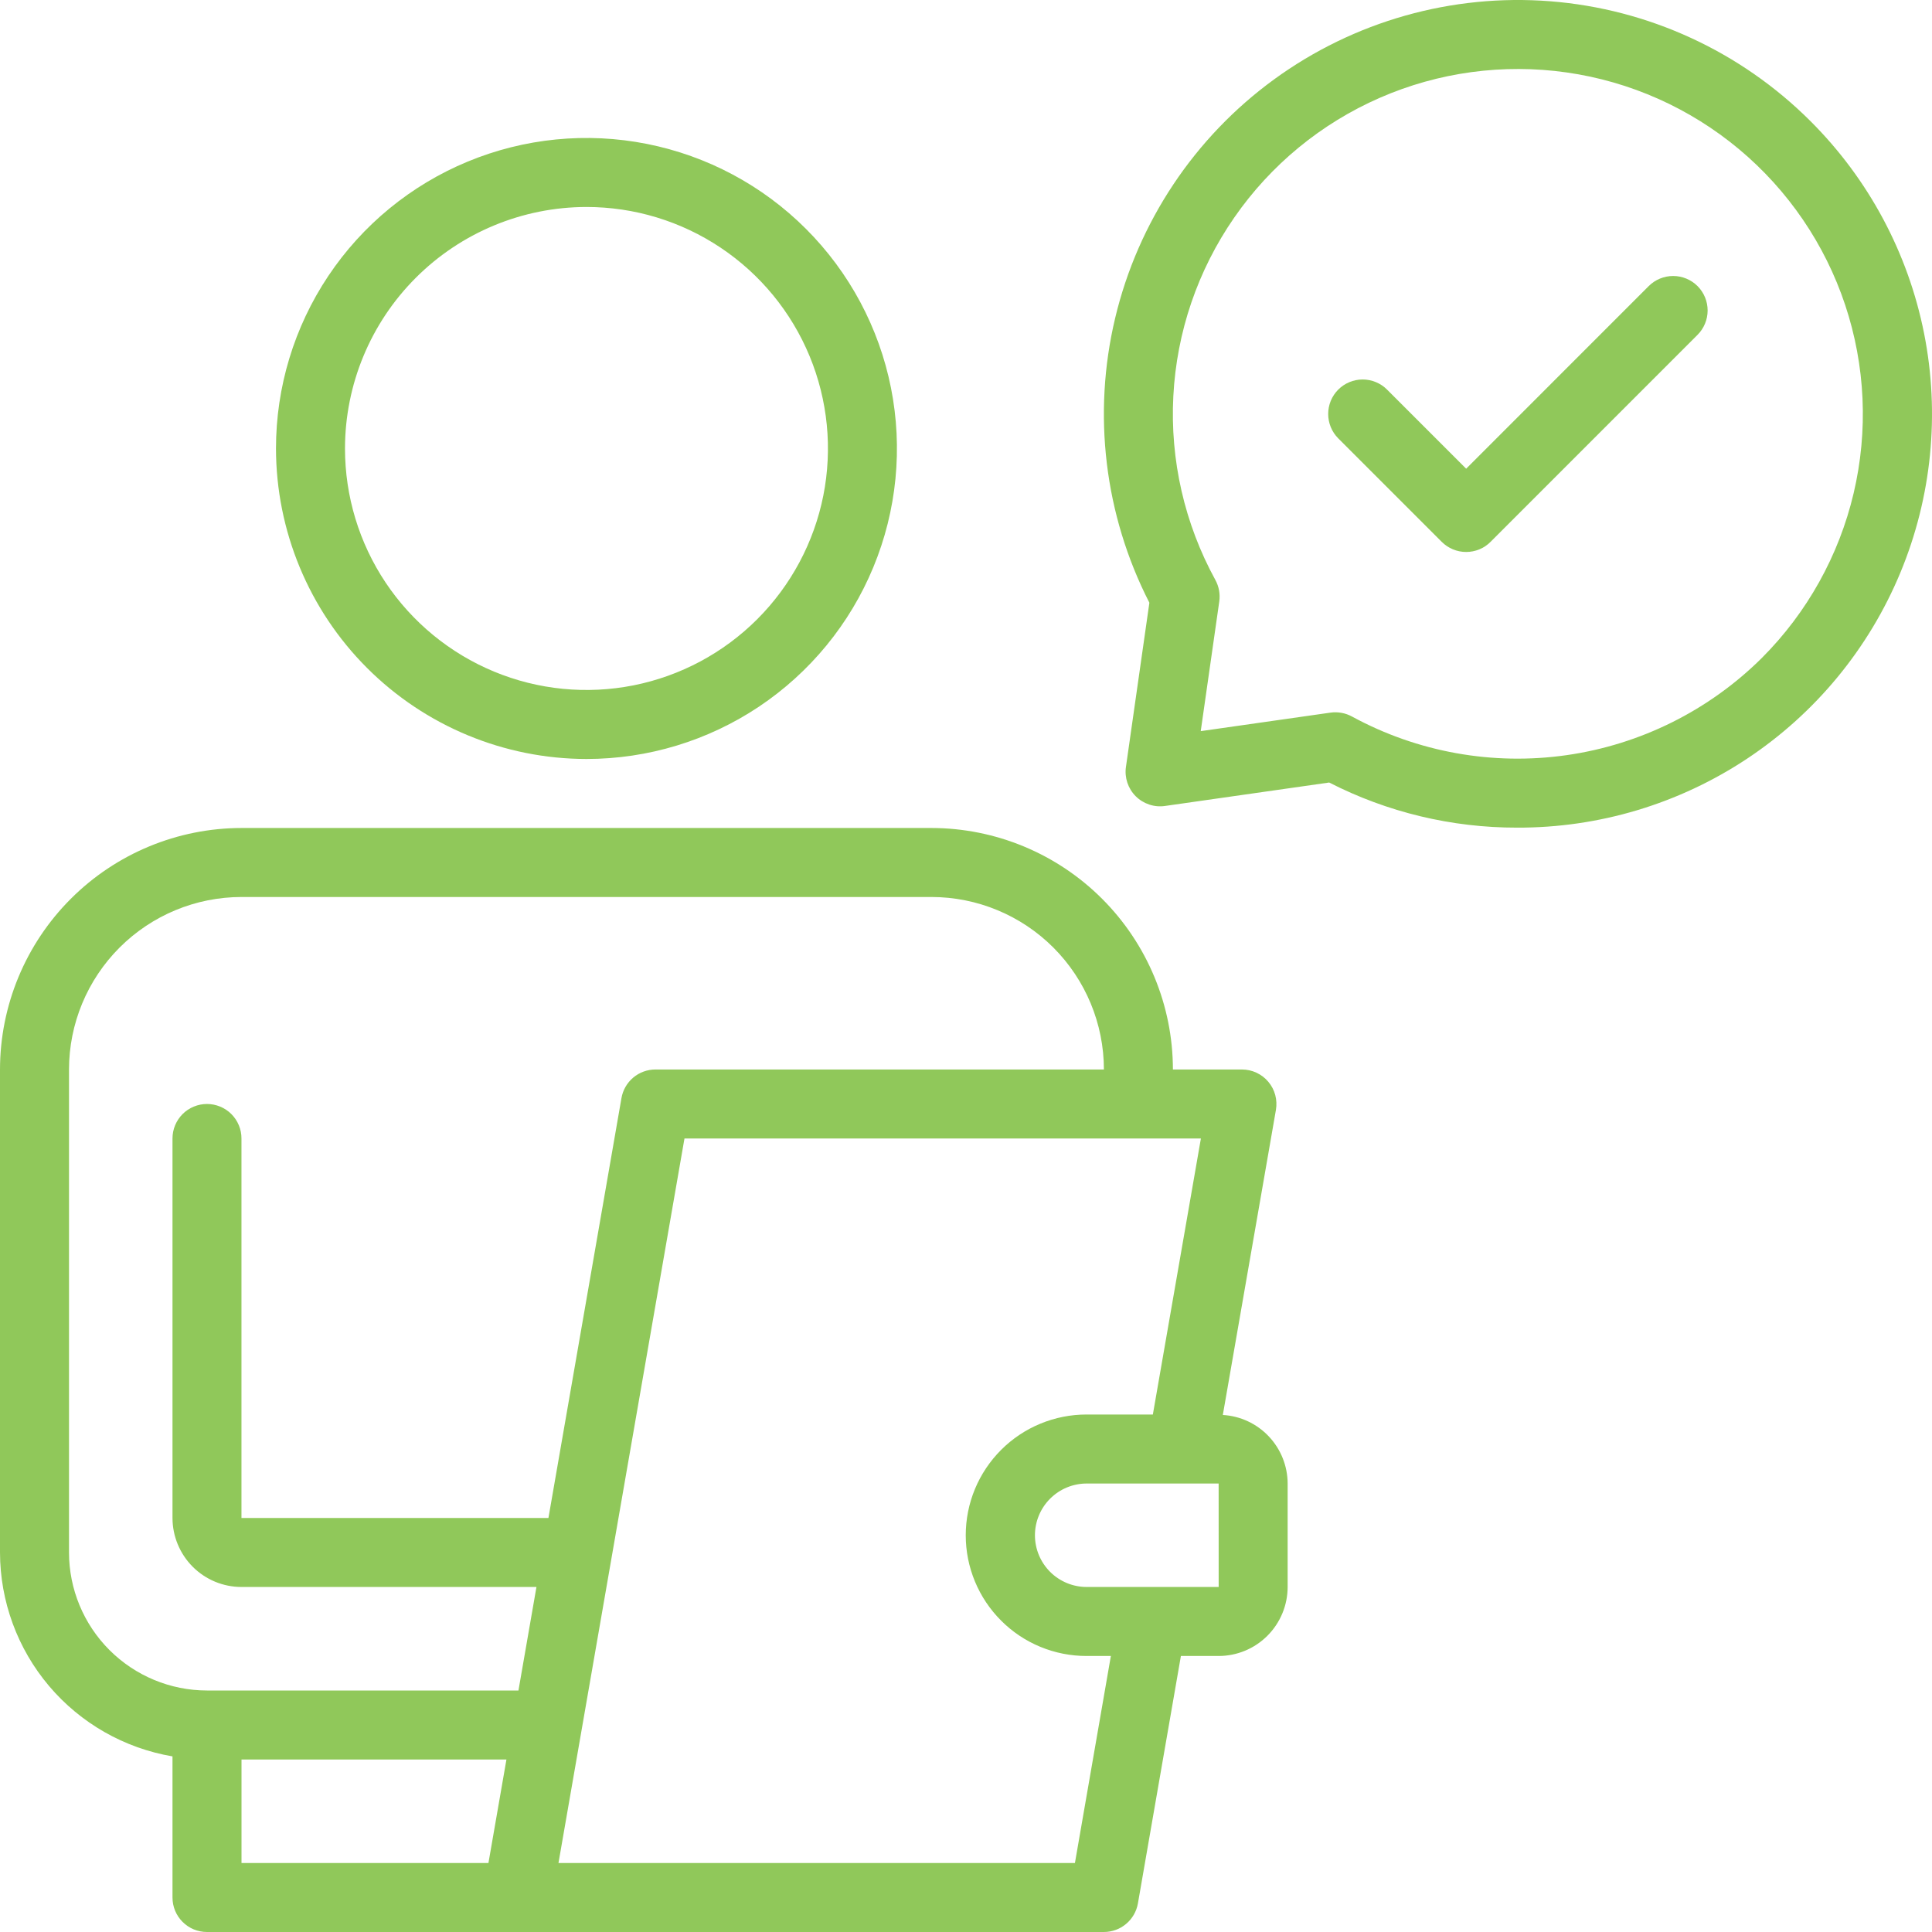
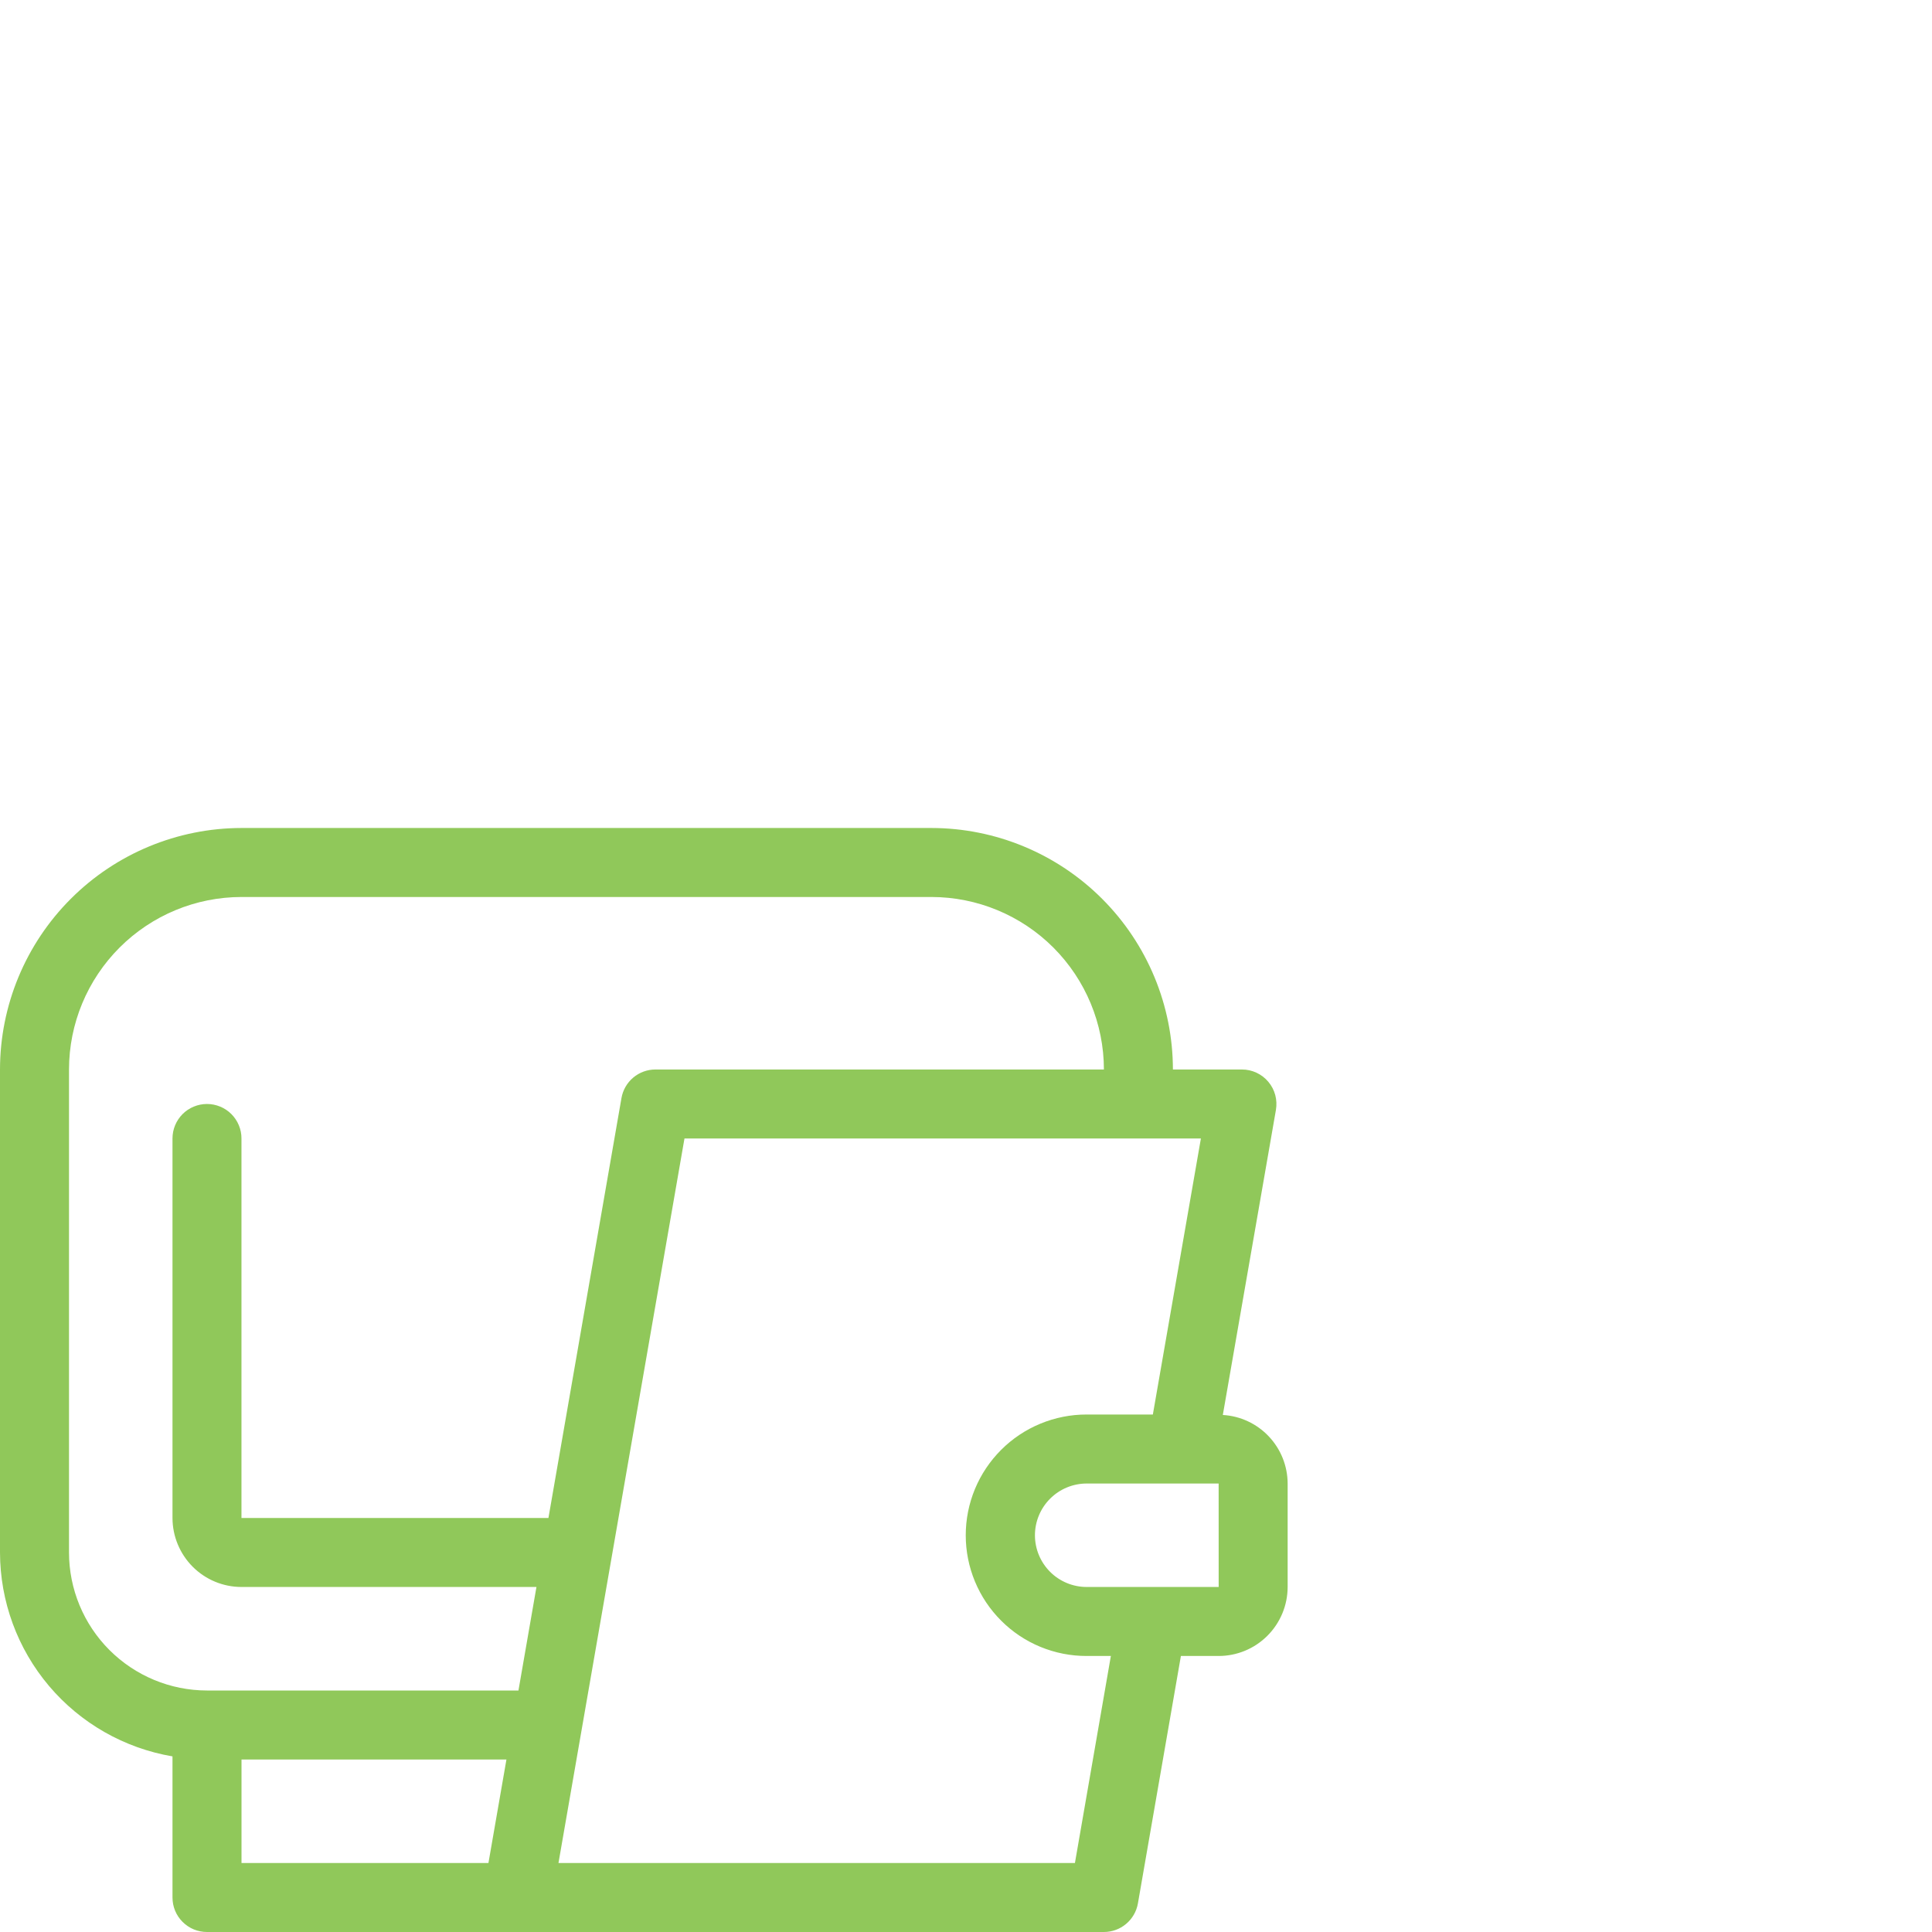
<svg xmlns="http://www.w3.org/2000/svg" width="60" height="60" viewBox="0 0 60 60" fill="none">
-   <path d="M18.213 23.571C20.12 23.571 21.984 23.005 23.57 21.946C25.156 20.886 26.392 19.38 27.121 17.618C27.851 15.856 28.042 13.917 27.67 12.046C27.298 10.176 26.38 8.458 25.031 7.109C23.683 5.76 21.965 4.842 20.094 4.47C18.224 4.098 16.285 4.289 14.523 5.019C12.761 5.749 11.255 6.985 10.196 8.57C9.136 10.156 8.571 12.021 8.571 13.928C8.574 16.484 9.59 18.936 11.398 20.743C13.206 22.551 15.657 23.568 18.213 23.571ZM18.213 6.428C19.696 6.428 21.146 6.867 22.38 7.692C23.613 8.516 24.574 9.687 25.142 11.058C25.709 12.428 25.858 13.936 25.569 15.391C25.279 16.846 24.565 18.182 23.516 19.231C22.467 20.28 21.131 20.994 19.676 21.284C18.221 21.573 16.713 21.425 15.343 20.857C13.973 20.289 12.802 19.328 11.977 18.095C11.153 16.861 10.714 15.411 10.714 13.928C10.716 11.939 11.507 10.033 12.913 8.627C14.319 7.221 16.225 6.43 18.213 6.428Z" fill="#90C85A" />
  <path d="M37.976 43.943L39.625 34.469C39.651 34.315 39.644 34.157 39.604 34.007C39.563 33.856 39.49 33.715 39.389 33.596C39.289 33.476 39.163 33.38 39.021 33.314C38.88 33.248 38.725 33.214 38.569 33.214H36.426C36.424 31.225 35.633 29.319 34.227 27.913C32.821 26.507 30.915 25.716 28.927 25.714H7.5C5.511 25.716 3.605 26.507 2.199 27.913C0.793 29.319 0.002 31.225 0 33.214V48.214C0.003 49.732 0.542 51.2 1.522 52.359C2.502 53.517 3.861 54.292 5.357 54.546V58.929C5.357 59.069 5.384 59.209 5.438 59.339C5.492 59.469 5.571 59.587 5.67 59.686C5.77 59.786 5.888 59.865 6.018 59.919C6.148 59.972 6.287 60 6.428 60H34.283C34.536 60 34.78 59.911 34.973 59.748C35.166 59.586 35.296 59.36 35.339 59.112L36.674 51.428H37.846C38.414 51.428 38.959 51.202 39.36 50.8C39.762 50.398 39.988 49.854 39.989 49.285V46.072C39.987 45.528 39.778 45.005 39.404 44.609C39.03 44.213 38.52 43.975 37.976 43.943ZM15.169 57.857H7.5V54.643H15.728L15.169 57.857ZM6.428 34.285C6.287 34.285 6.148 34.313 6.018 34.367C5.888 34.42 5.77 34.499 5.67 34.599C5.571 34.698 5.492 34.817 5.438 34.947C5.384 35.077 5.357 35.216 5.357 35.357V47.143C5.358 47.711 5.584 48.255 5.985 48.657C6.387 49.059 6.931 49.285 7.5 49.285H16.66L16.101 52.5H6.428C5.292 52.499 4.203 52.047 3.399 51.243C2.596 50.44 2.144 49.35 2.143 48.214V33.214C2.144 31.794 2.709 30.432 3.714 29.427C4.718 28.423 6.079 27.858 7.5 27.857H28.927C30.347 27.858 31.709 28.423 32.713 29.427C33.717 30.432 34.282 31.794 34.283 33.214H20.356C20.103 33.214 19.859 33.303 19.666 33.465C19.473 33.628 19.343 33.853 19.3 34.102L17.032 47.143H7.499V35.357C7.5 35.216 7.472 35.077 7.418 34.947C7.364 34.817 7.285 34.698 7.186 34.599C7.086 34.499 6.968 34.42 6.838 34.367C6.708 34.313 6.569 34.285 6.428 34.285ZM33.383 57.857H17.344L21.257 35.357H37.295L35.803 43.929H33.748C33.255 43.928 32.767 44.025 32.311 44.213C31.855 44.401 31.441 44.677 31.093 45.025C30.744 45.374 30.467 45.787 30.278 46.242C30.089 46.698 29.992 47.186 29.992 47.679C29.992 48.172 30.089 48.66 30.278 49.115C30.467 49.571 30.744 49.984 31.093 50.332C31.441 50.681 31.855 50.957 32.311 51.145C32.767 51.333 33.255 51.429 33.748 51.428H34.499L33.383 57.857ZM33.748 49.285C33.322 49.285 32.913 49.116 32.612 48.815C32.311 48.514 32.141 48.105 32.141 47.679C32.141 47.253 32.311 46.844 32.612 46.543C32.913 46.242 33.322 46.072 33.748 46.072H37.846L37.847 49.285H33.748Z" fill="#90C85A" />
-   <path d="M56.23 3.766C54.063 1.599 51.195 0.278 48.141 0.039C45.087 -0.2 42.048 0.66 39.571 2.463C37.095 4.266 35.343 6.895 34.633 9.875C33.922 12.855 34.299 15.991 35.695 18.718L34.967 23.818C34.943 23.982 34.959 24.15 35.011 24.308C35.064 24.466 35.152 24.609 35.27 24.727C35.388 24.845 35.531 24.933 35.689 24.986C35.847 25.039 36.015 25.054 36.179 25.03L41.279 24.302C43.084 25.226 45.084 25.706 47.112 25.703C49.657 25.712 52.147 24.964 54.267 23.555C56.386 22.146 58.039 20.139 59.016 17.788C59.993 15.438 60.25 12.85 59.754 10.353C59.258 7.857 58.031 5.564 56.23 3.766ZM54.715 20.434C53.071 22.066 50.945 23.124 48.653 23.452C46.36 23.78 44.023 23.36 41.988 22.253C41.785 22.142 41.55 22.099 41.321 22.131L37.29 22.706L37.866 18.676C37.898 18.446 37.855 18.212 37.743 18.009C36.787 16.264 36.335 14.287 36.439 12.3C36.542 10.312 37.197 8.393 38.33 6.758C39.462 5.122 41.028 3.833 42.852 3.037C44.675 2.241 46.684 1.969 48.654 2.25C50.624 2.531 52.476 3.356 54.004 4.631C55.531 5.906 56.674 7.581 57.303 9.469C57.932 11.357 58.023 13.382 57.566 15.319C57.109 17.256 56.121 19.027 54.715 20.434Z" fill="#90C85A" />
-   <path d="M51.203 8.884L45.533 14.556L43.076 12.099C42.977 11.999 42.859 11.92 42.729 11.867C42.599 11.813 42.459 11.785 42.319 11.785C42.035 11.785 41.762 11.898 41.561 12.099C41.36 12.3 41.248 12.572 41.248 12.856C41.248 13.14 41.36 13.413 41.561 13.614L44.775 16.828C44.875 16.928 44.993 17.007 45.123 17.061C45.253 17.114 45.392 17.142 45.533 17.142C45.673 17.142 45.813 17.114 45.943 17.061C46.073 17.007 46.191 16.928 46.29 16.828L52.718 10.399C52.919 10.199 53.032 9.926 53.032 9.642C53.032 9.358 52.919 9.085 52.718 8.884C52.517 8.684 52.245 8.571 51.961 8.571C51.677 8.571 51.404 8.684 51.203 8.884Z" fill="#90C85A" />
</svg>